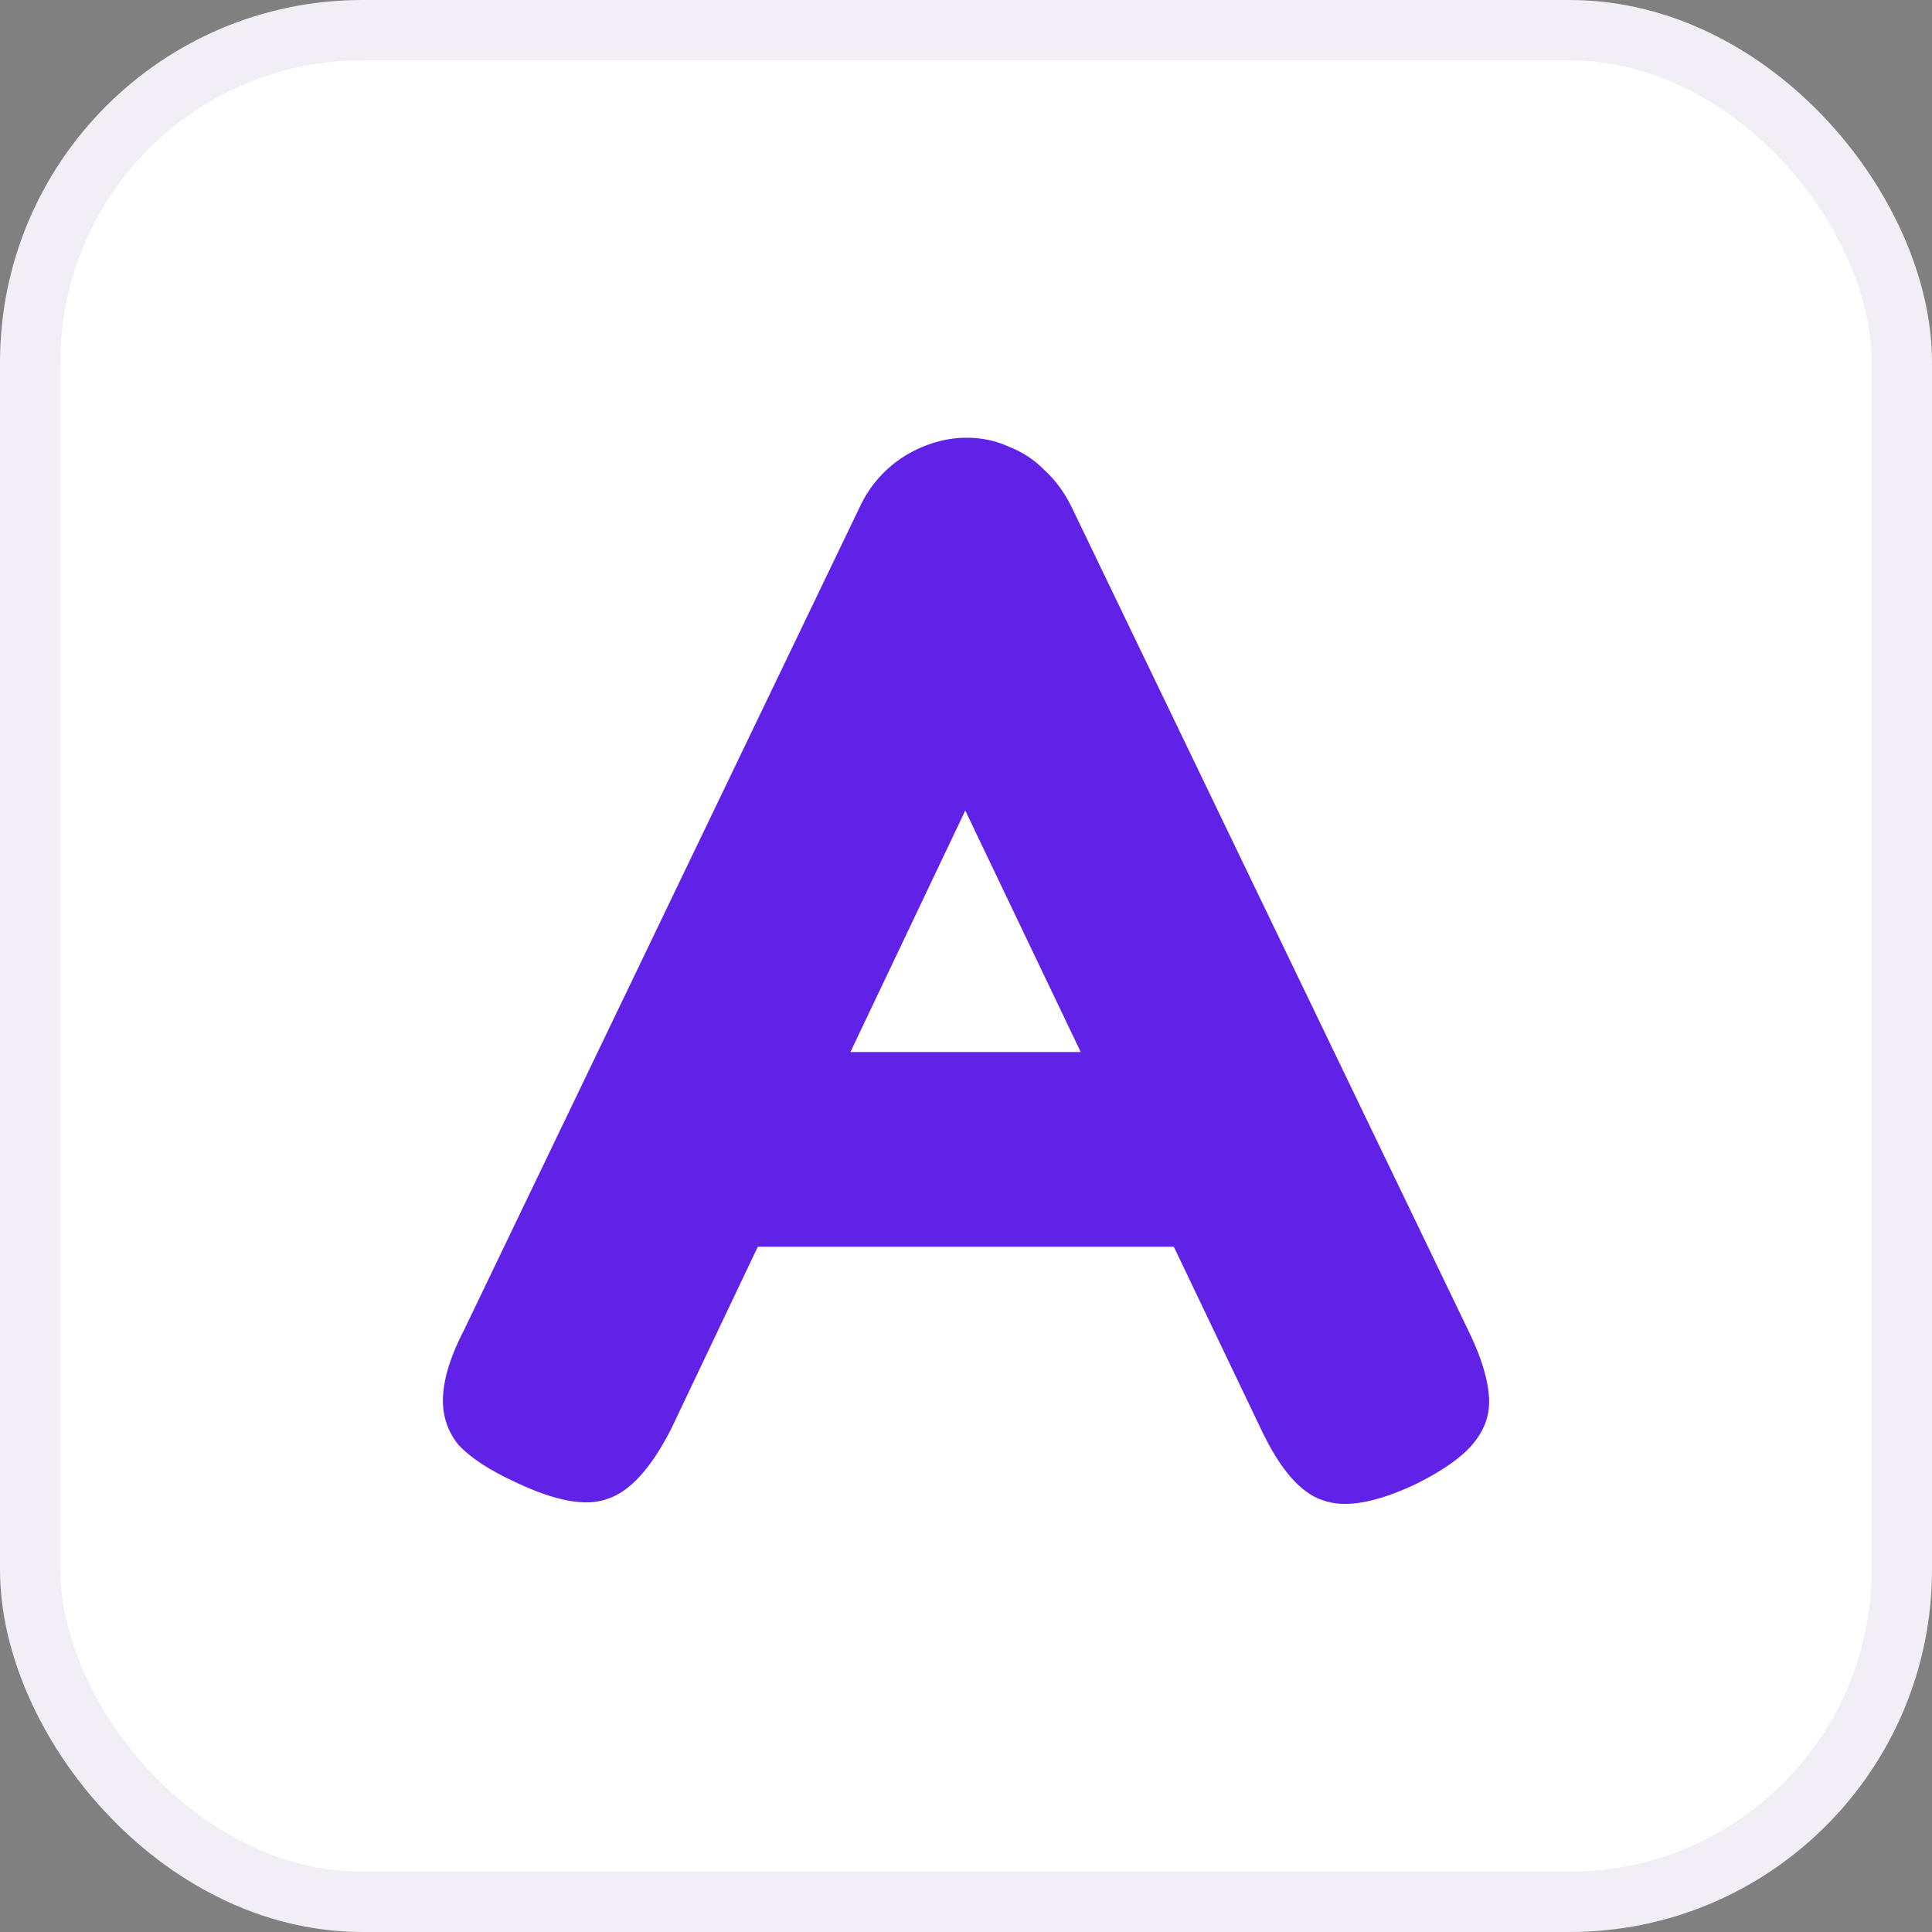
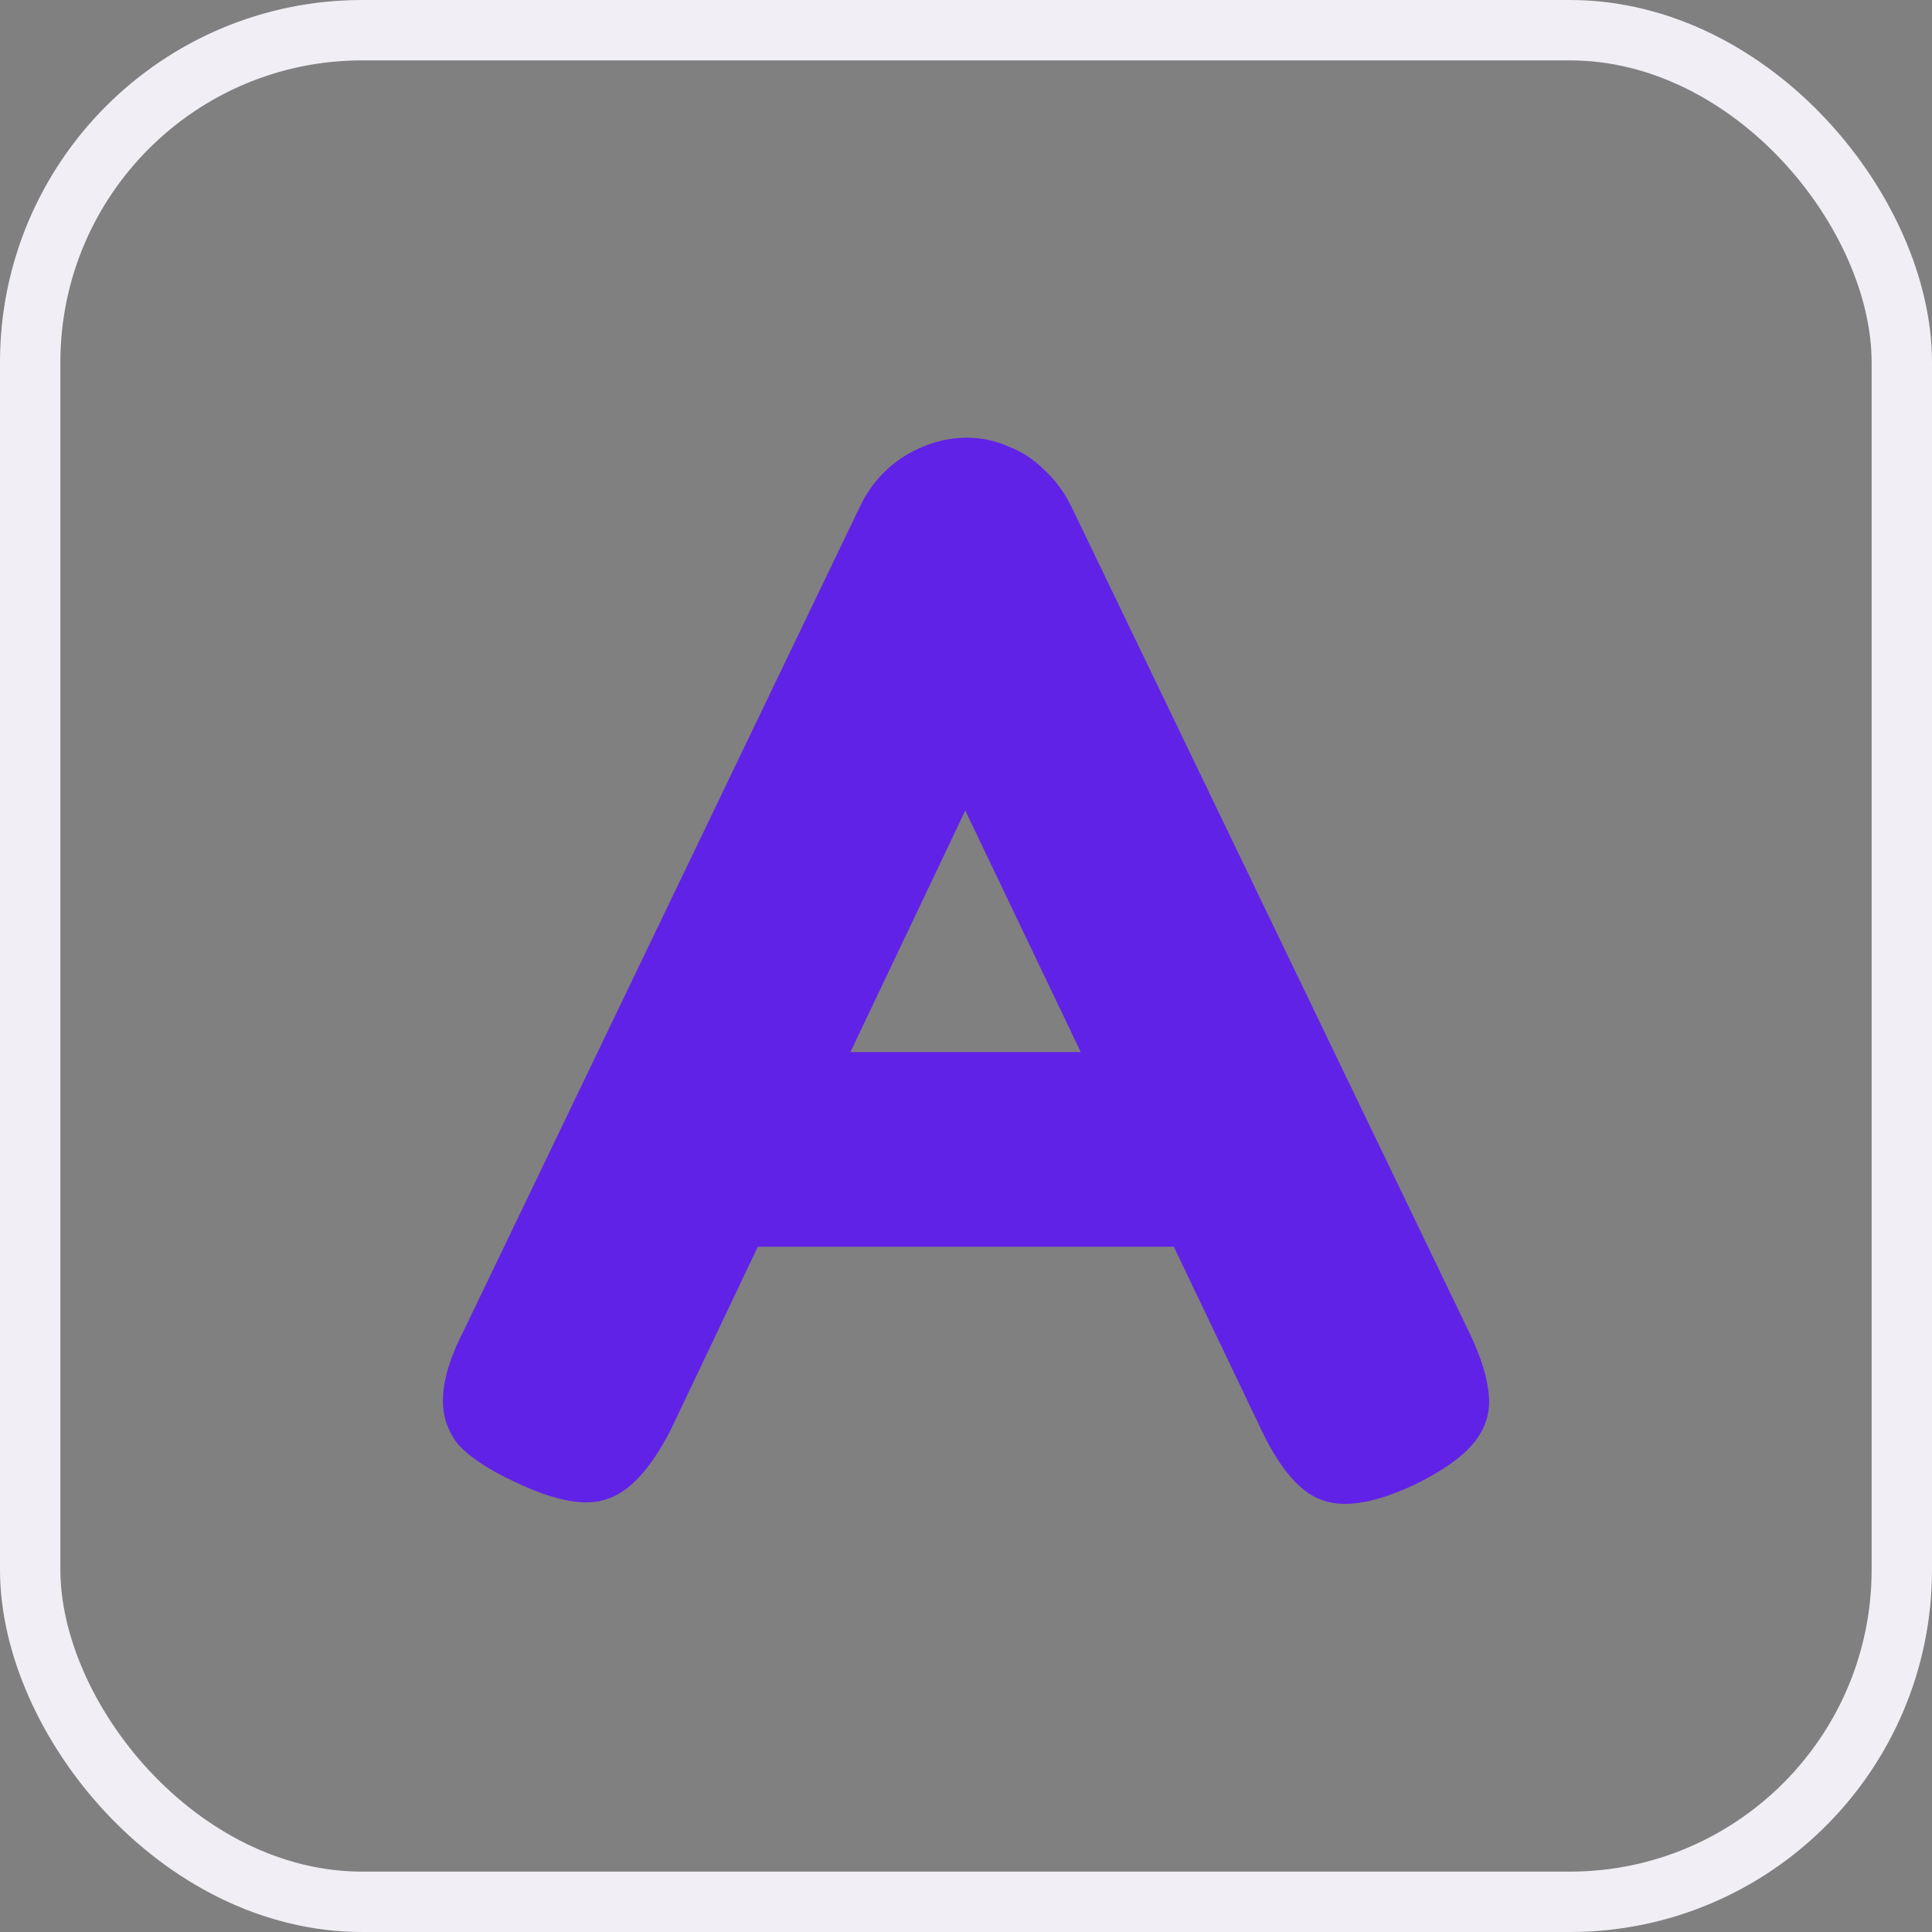
<svg xmlns="http://www.w3.org/2000/svg" width="128" height="128" viewBox="0 0 128 128" fill="none">
  <rect x="0" y="0" width="128" height="128" fill="#808080" stroke="none" />
-   <rect x="2" y="2" width="124" height="124" rx="22" fill="white" />
  <rect x="2" y="2" width="124" height="124" rx="22" stroke="#F1EFF5" stroke-width="4" />
  <path d="M97.352 88.3C98.152 89.967 98.585 91.4 98.652 92.6C98.718 93.733 98.352 94.767 97.552 95.7C96.818 96.567 95.585 97.433 93.852 98.3C91.185 99.567 89.118 99.933 87.652 99.4C86.185 98.933 84.818 97.367 83.552 94.7L63.952 53.7L44.452 94.7C43.118 97.3 41.718 98.833 40.252 99.3C38.852 99.833 36.818 99.467 34.152 98.2C32.418 97.4 31.152 96.567 30.352 95.7C29.618 94.767 29.285 93.7 29.352 92.5C29.418 91.233 29.885 89.767 30.752 88.1L57.052 33.4C57.718 32.067 58.685 31 59.952 30.2C61.285 29.4 62.652 29 64.052 29C65.052 29 65.985 29.2 66.852 29.6C67.718 29.933 68.485 30.433 69.152 31.1C69.885 31.767 70.485 32.567 70.952 33.5L97.352 88.3ZM47.152 82.6L53.352 69.7H74.652L80.852 82.6H47.152Z" fill="#6122E7" />
</svg>